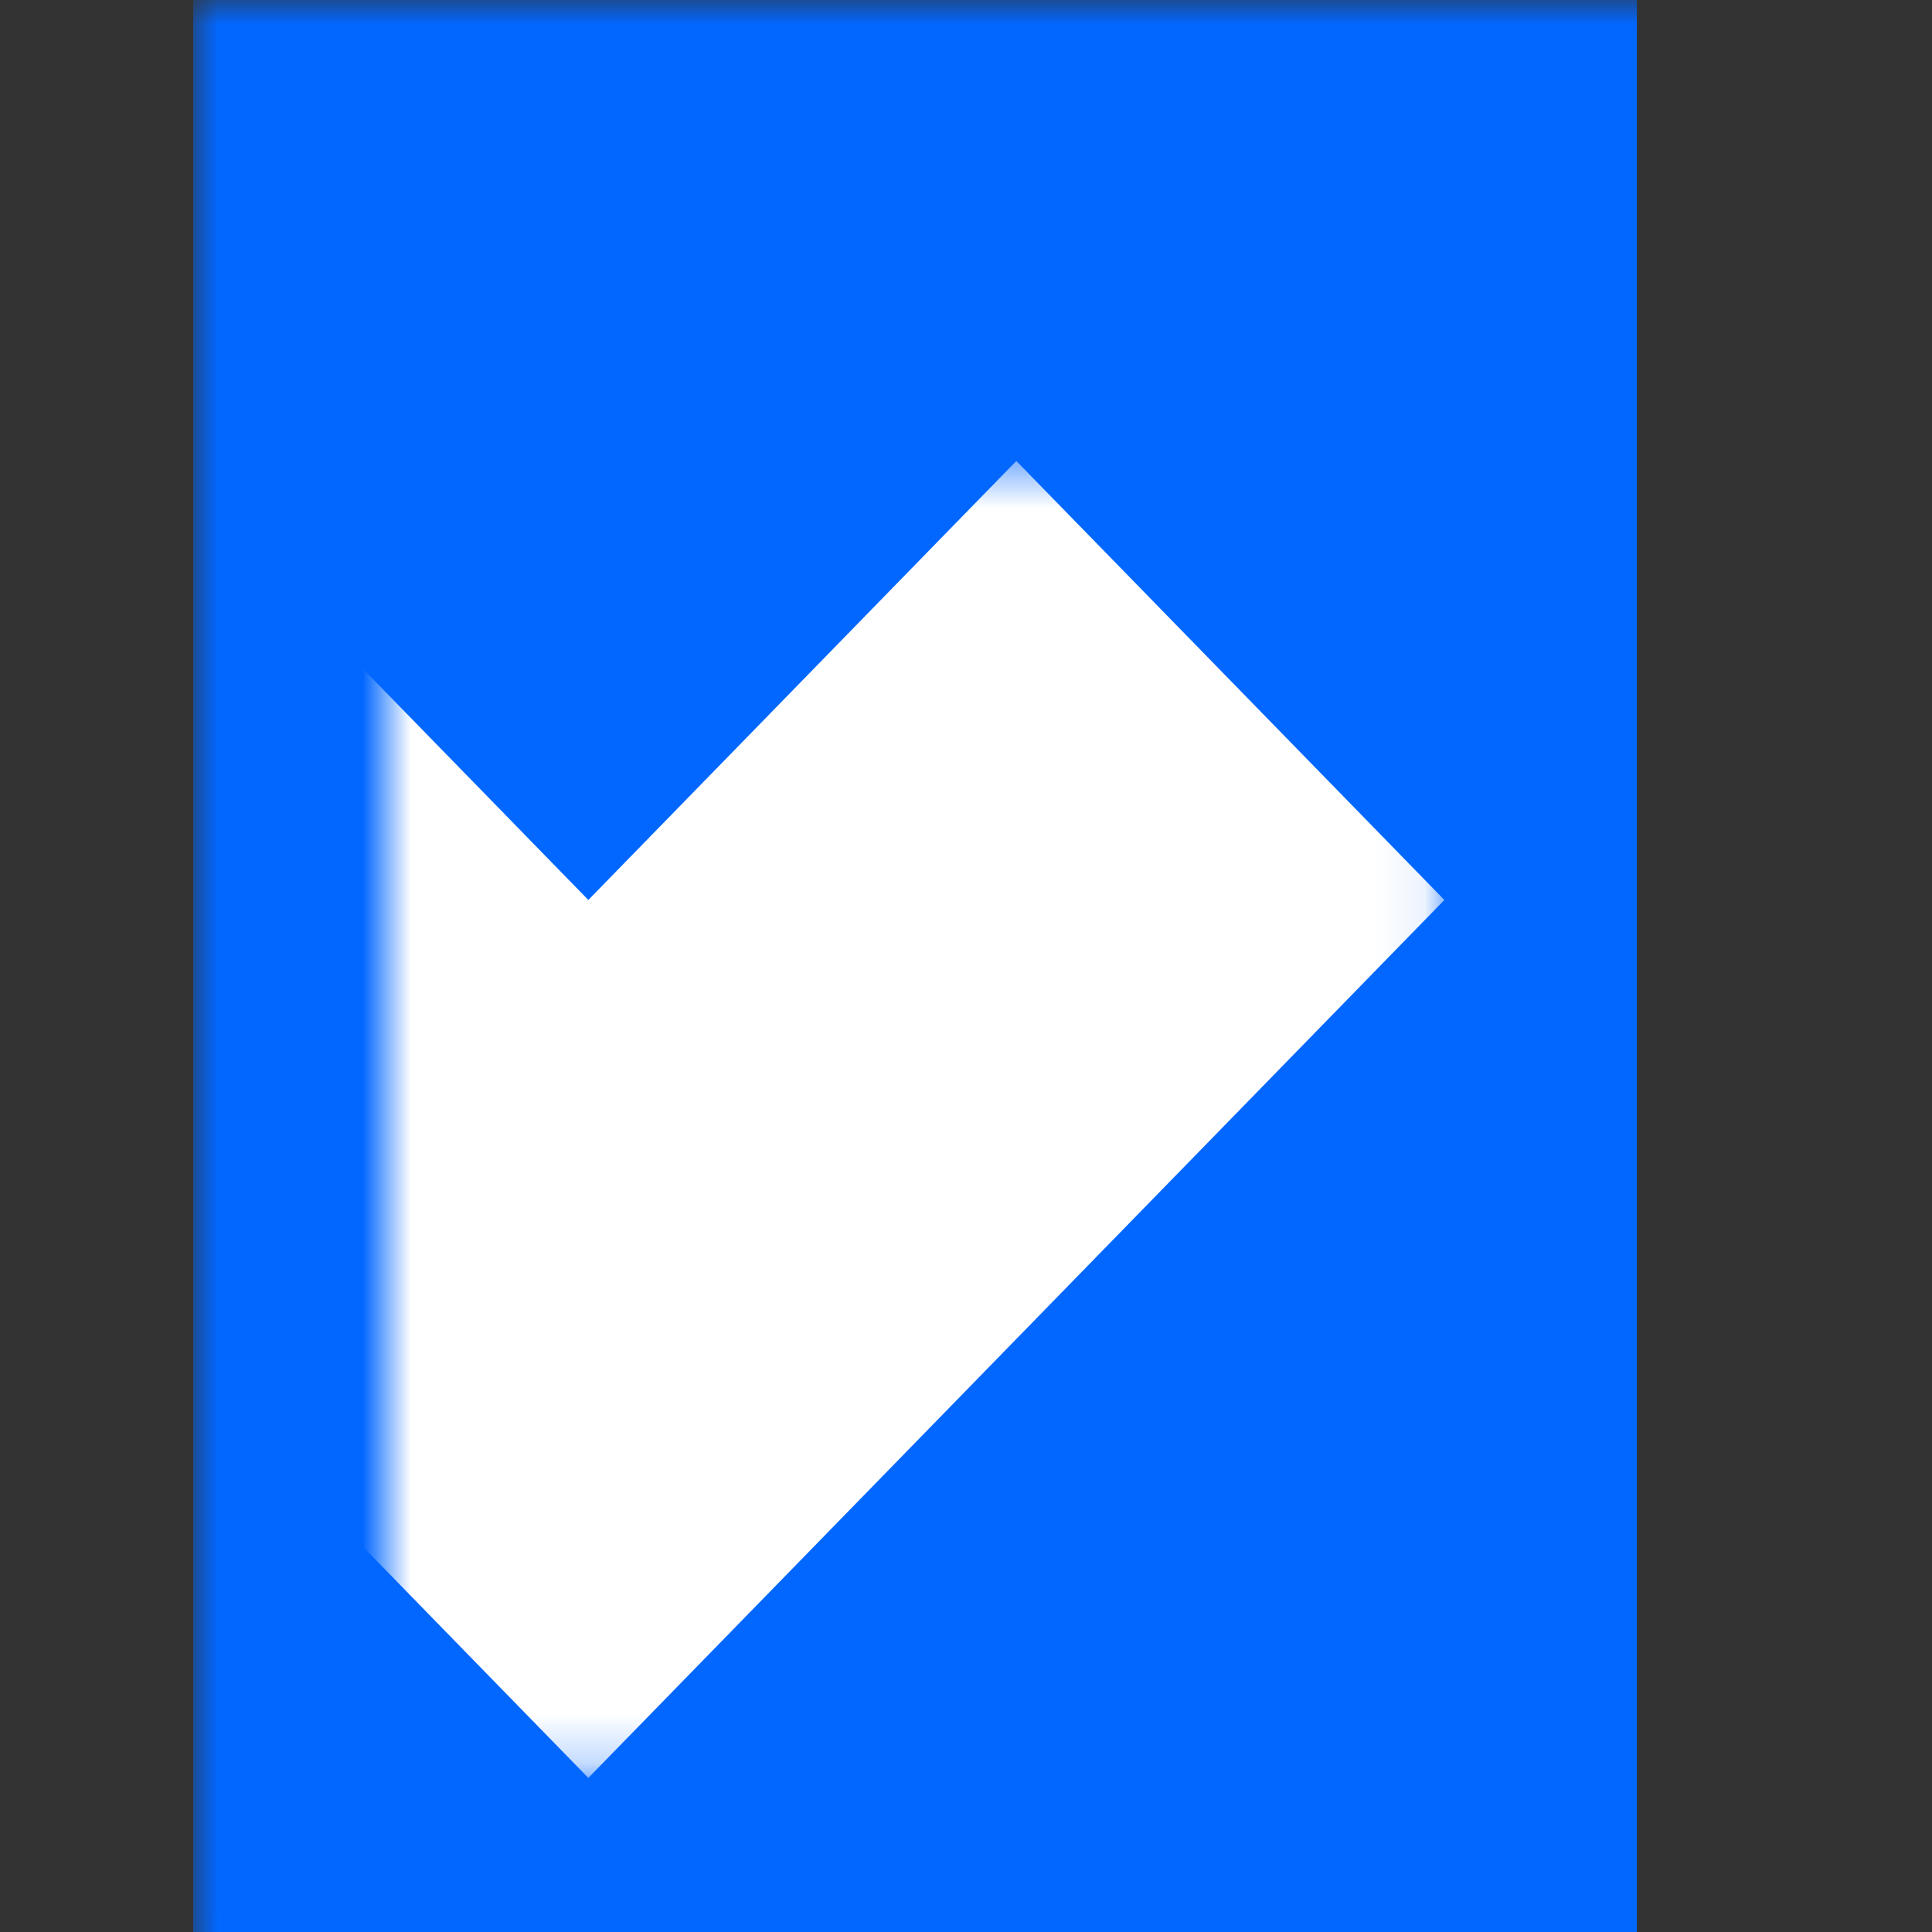
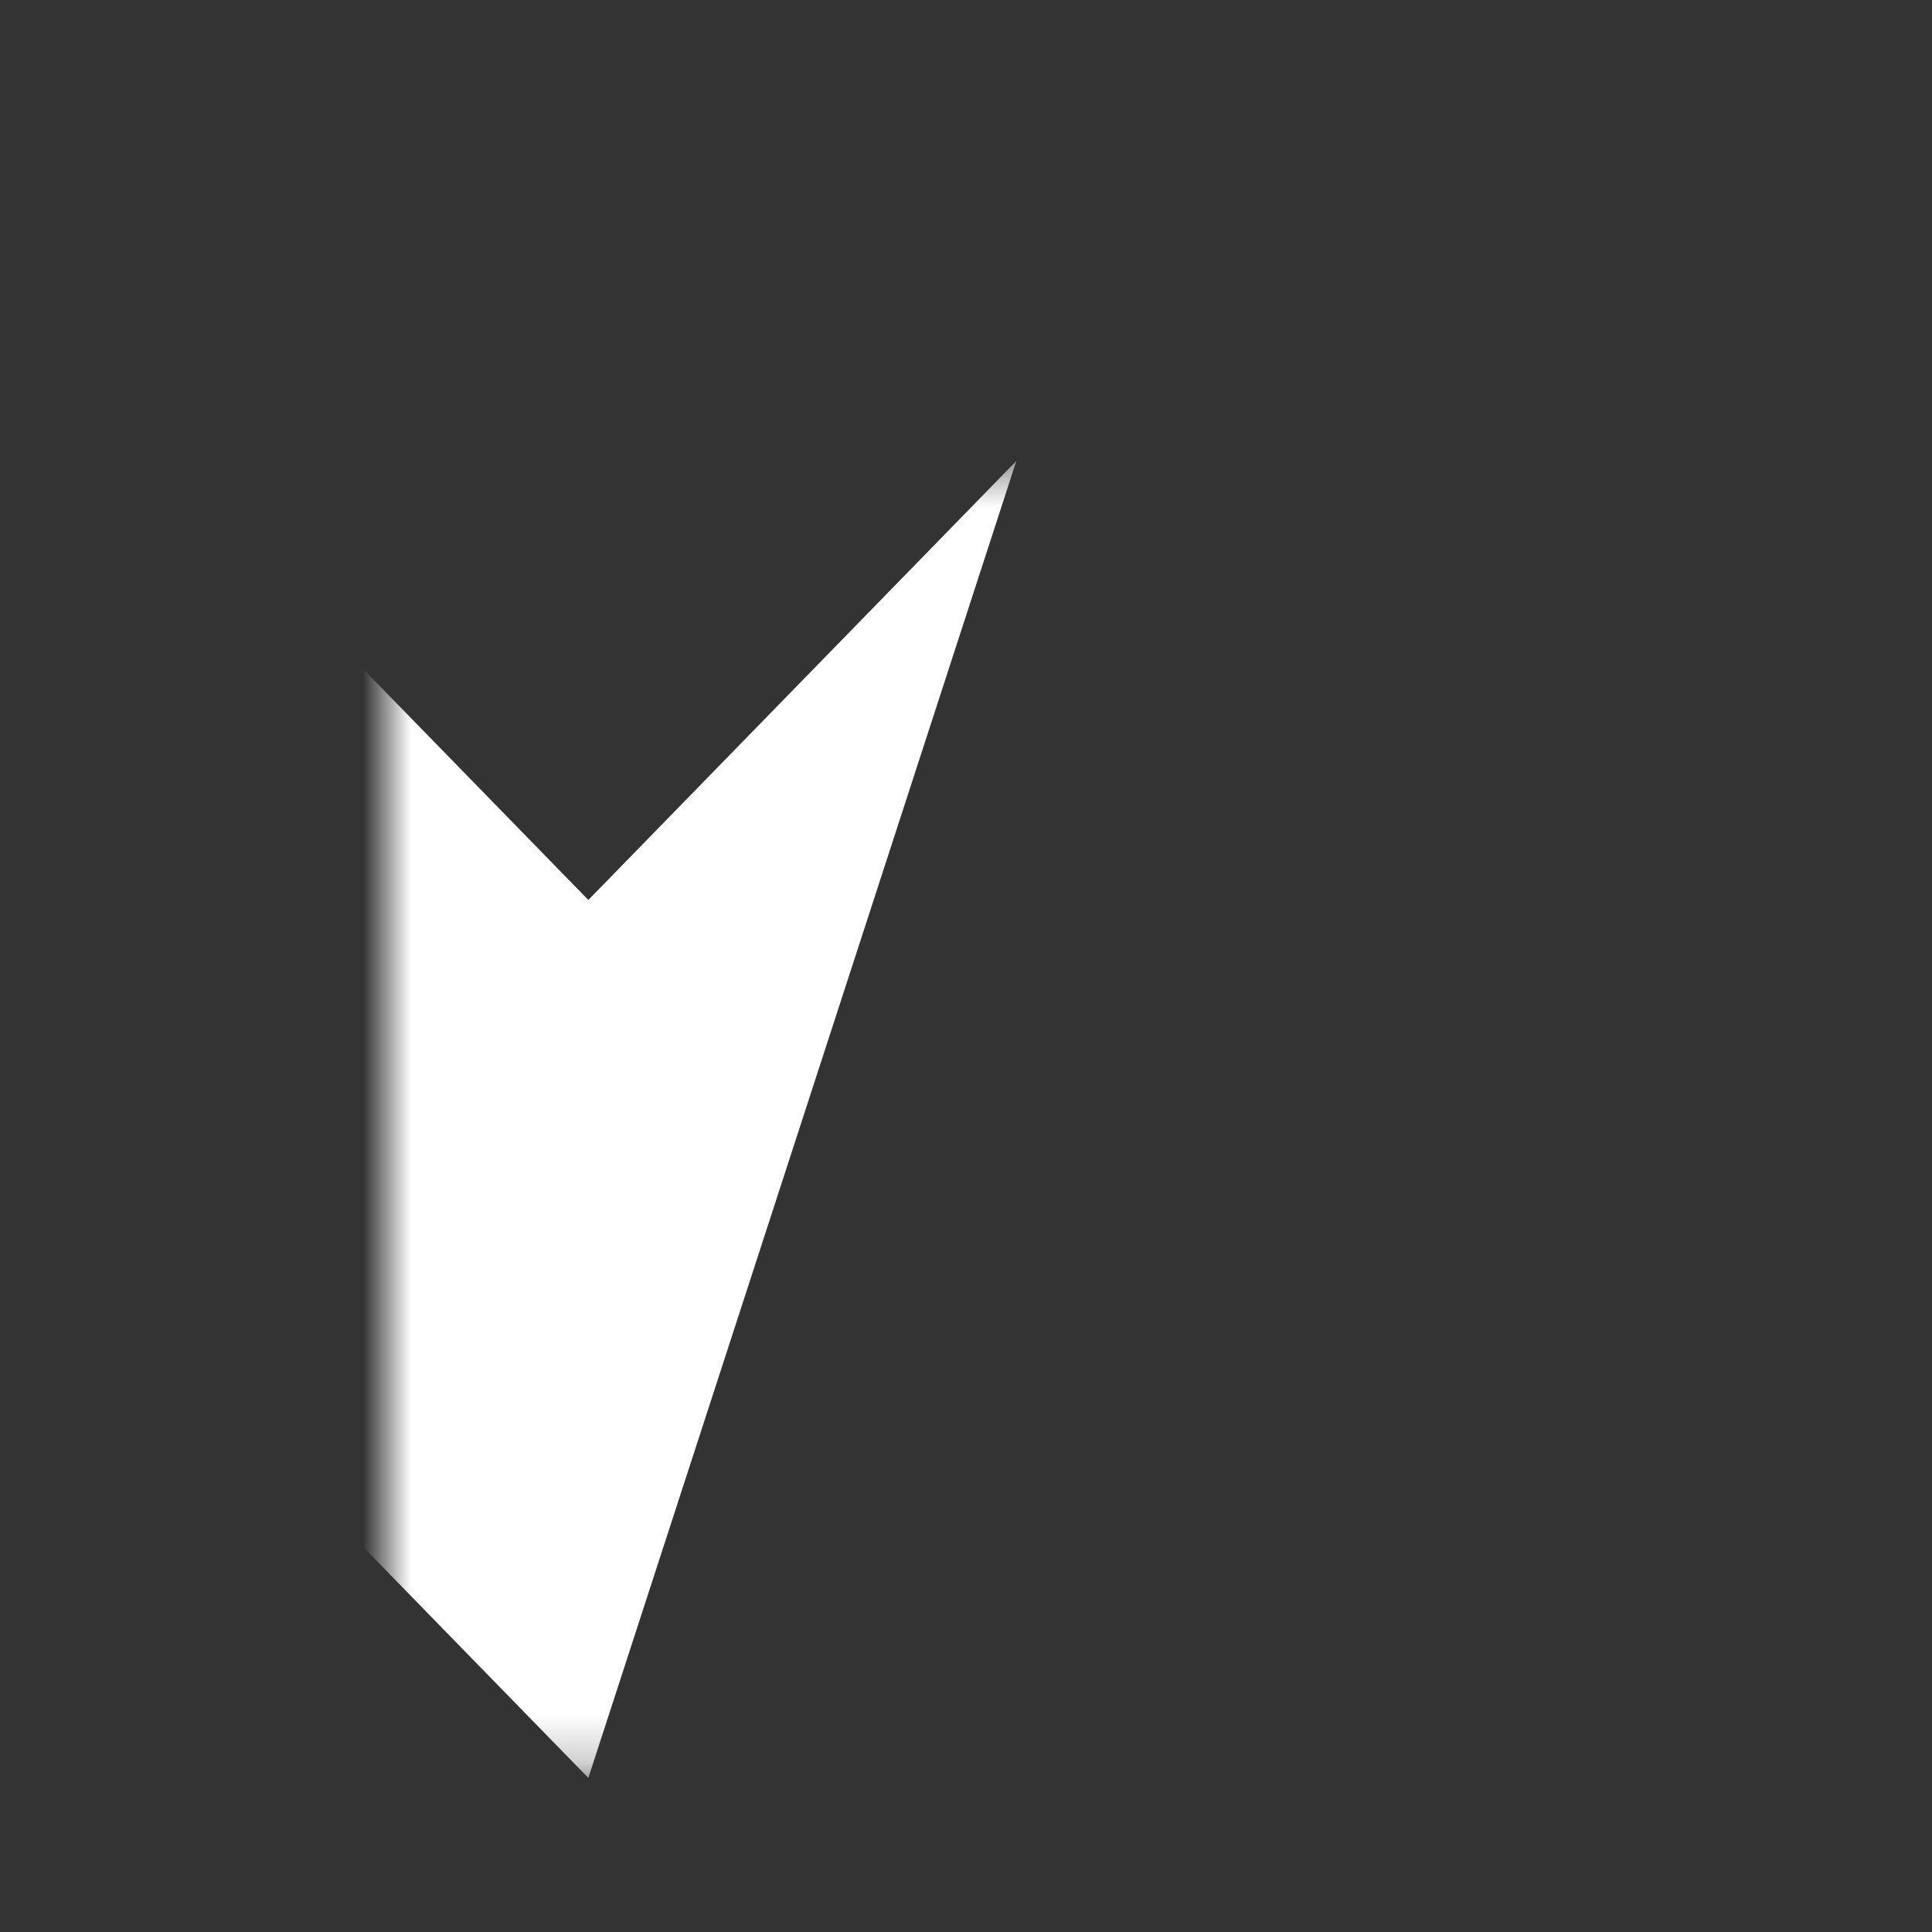
<svg xmlns="http://www.w3.org/2000/svg" width="40" height="40" viewBox="0 0 40 40" fill="none">
  <rect x="0" y="0" width="40" height="40" fill="#333333" stroke="none" />
  <defs>
    <clipPath id="clip0_1_3">
      <rect width="40" height="40" fill="white" />
    </clipPath>
  </defs>
  <g clip-path="url(#clip0_1_3)">
    <mask id="mask0_1_3" style="mask-type:alpha" maskUnits="userSpaceOnUse" x="4" y="0" width="32" height="41">
      <path d="M35.357 0H4V40.9H35.357V0Z" fill="#066BFF" />
      <path d="M35.357 0H4V40.9H35.357V0Z" fill="#066BFF" />
    </mask>
    <g mask="url(#mask0_1_3)">
-       <path d="M33.89 0H4V40.892H33.89V0Z" fill="#0267FF" />
-     </g>
+       </g>
    <mask id="mask1_1_3" style="mask-type:luminance" maskUnits="userSpaceOnUse" x="8" y="9" width="22" height="28">
      <path d="M29.924 9.516H8.003V36.775H29.924V9.516Z" fill="white" />
    </mask>
    <g mask="url(#mask1_1_3)">
-       <path d="M12.181 36.81L-5.543 18.633L3.319 9.544L12.181 18.633L21.042 9.544L29.904 18.633L12.181 36.81Z" fill="white" />
+       <path d="M12.181 36.81L-5.543 18.633L3.319 9.544L12.181 18.633L21.042 9.544L12.181 36.81Z" fill="white" />
    </g>
  </g>
</svg>